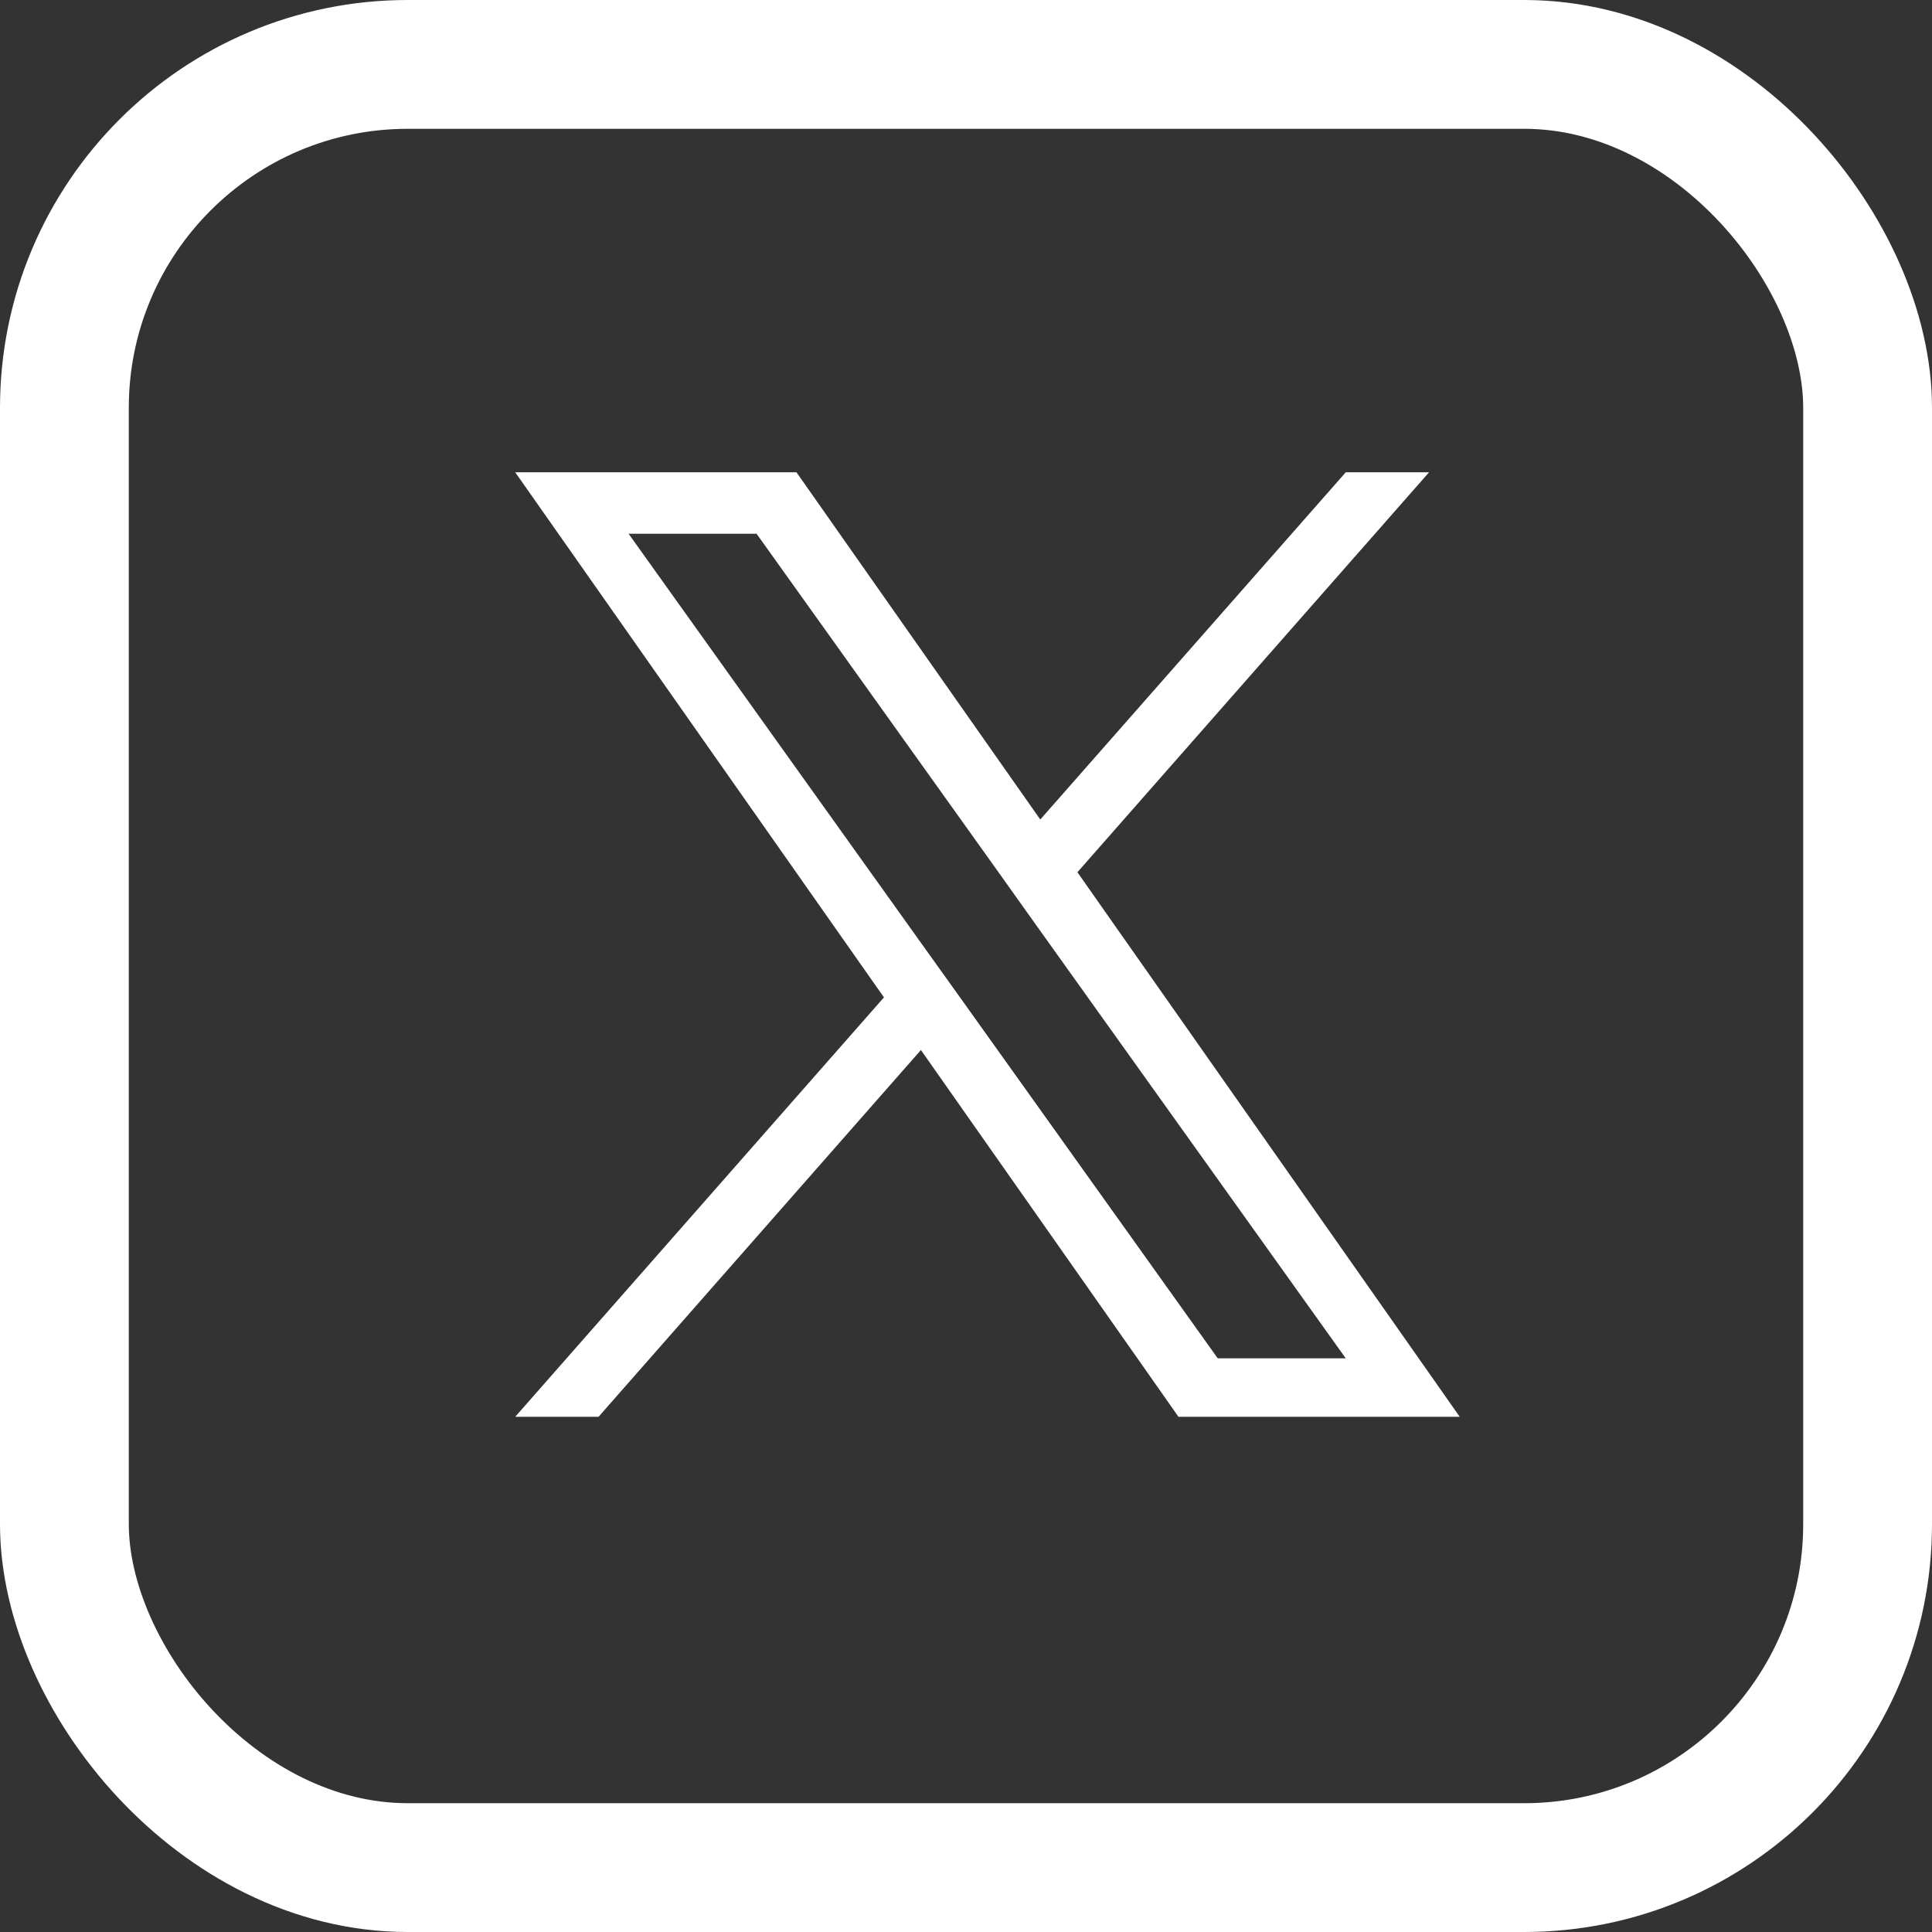
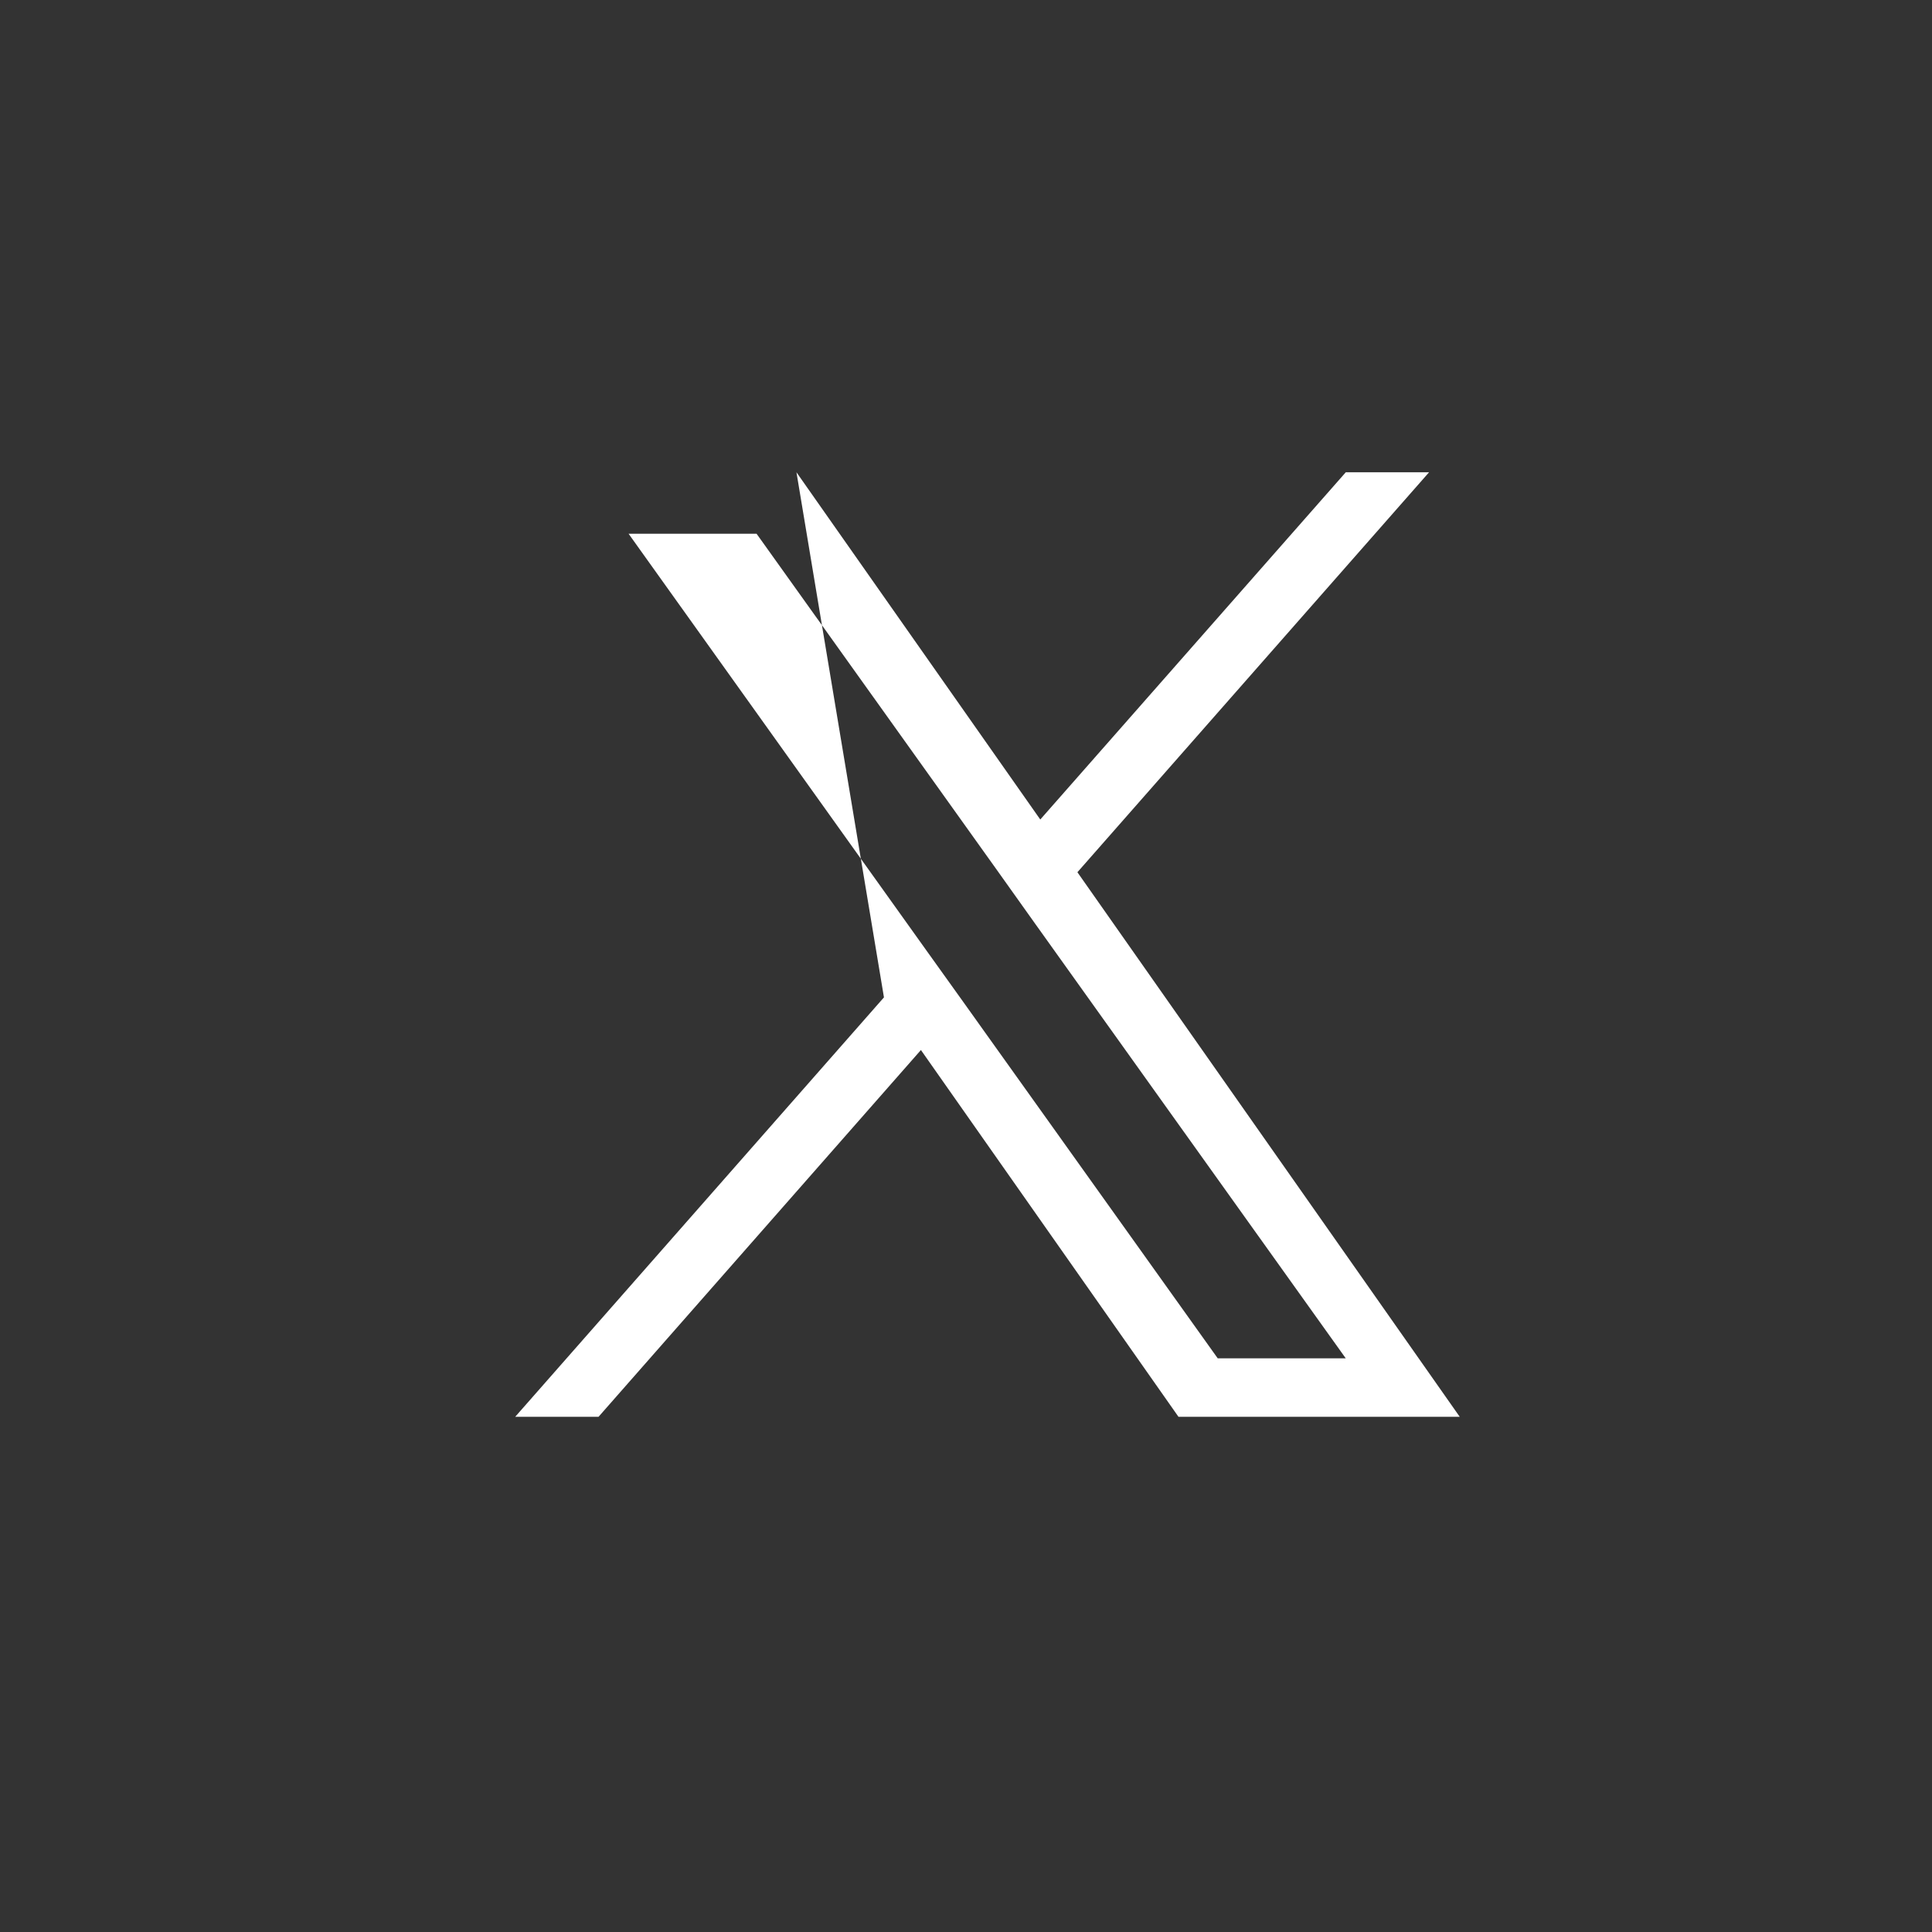
<svg xmlns="http://www.w3.org/2000/svg" width="45px" height="45px" viewBox="0 0 45 45" version="1.1">
  <rect x="0" y="0" width="45" height="45" fill="#333333" stroke="none" />
  <title>Group 4</title>
  <g id="Page-1" stroke="none" stroke-width="1" fill="none" fill-rule="evenodd">
    <g id="Group-4">
      <g id="11053970_x_logo_twitter_new_brand_icon(2)" transform="translate(12, 11)" fill="#FFFFFF" fill-rule="nonzero">
-         <path d="M13.095,9.316 L21.286,0 L19.346,0 L12.23,8.088 L6.551,0 L0,0 L8.589,12.231 L0,22 L1.941,22 L9.45,13.457 L15.449,22 L22,22 L13.095,9.316 Z M10.437,12.338 L9.565,11.12 L2.641,1.432 L5.622,1.432 L11.212,9.253 L12.08,10.472 L19.345,20.638 L16.363,20.638 L10.437,12.338 Z" id="Shape" />
+         <path d="M13.095,9.316 L21.286,0 L19.346,0 L12.23,8.088 L6.551,0 L8.589,12.231 L0,22 L1.941,22 L9.45,13.457 L15.449,22 L22,22 L13.095,9.316 Z M10.437,12.338 L9.565,11.12 L2.641,1.432 L5.622,1.432 L11.212,9.253 L12.08,10.472 L19.345,20.638 L16.363,20.638 L10.437,12.338 Z" id="Shape" />
      </g>
-       <rect id="Rectangle" stroke="#FFFFFF" stroke-width="3" x="1.5" y="1.5" width="42" height="42" rx="8" />
    </g>
  </g>
</svg>